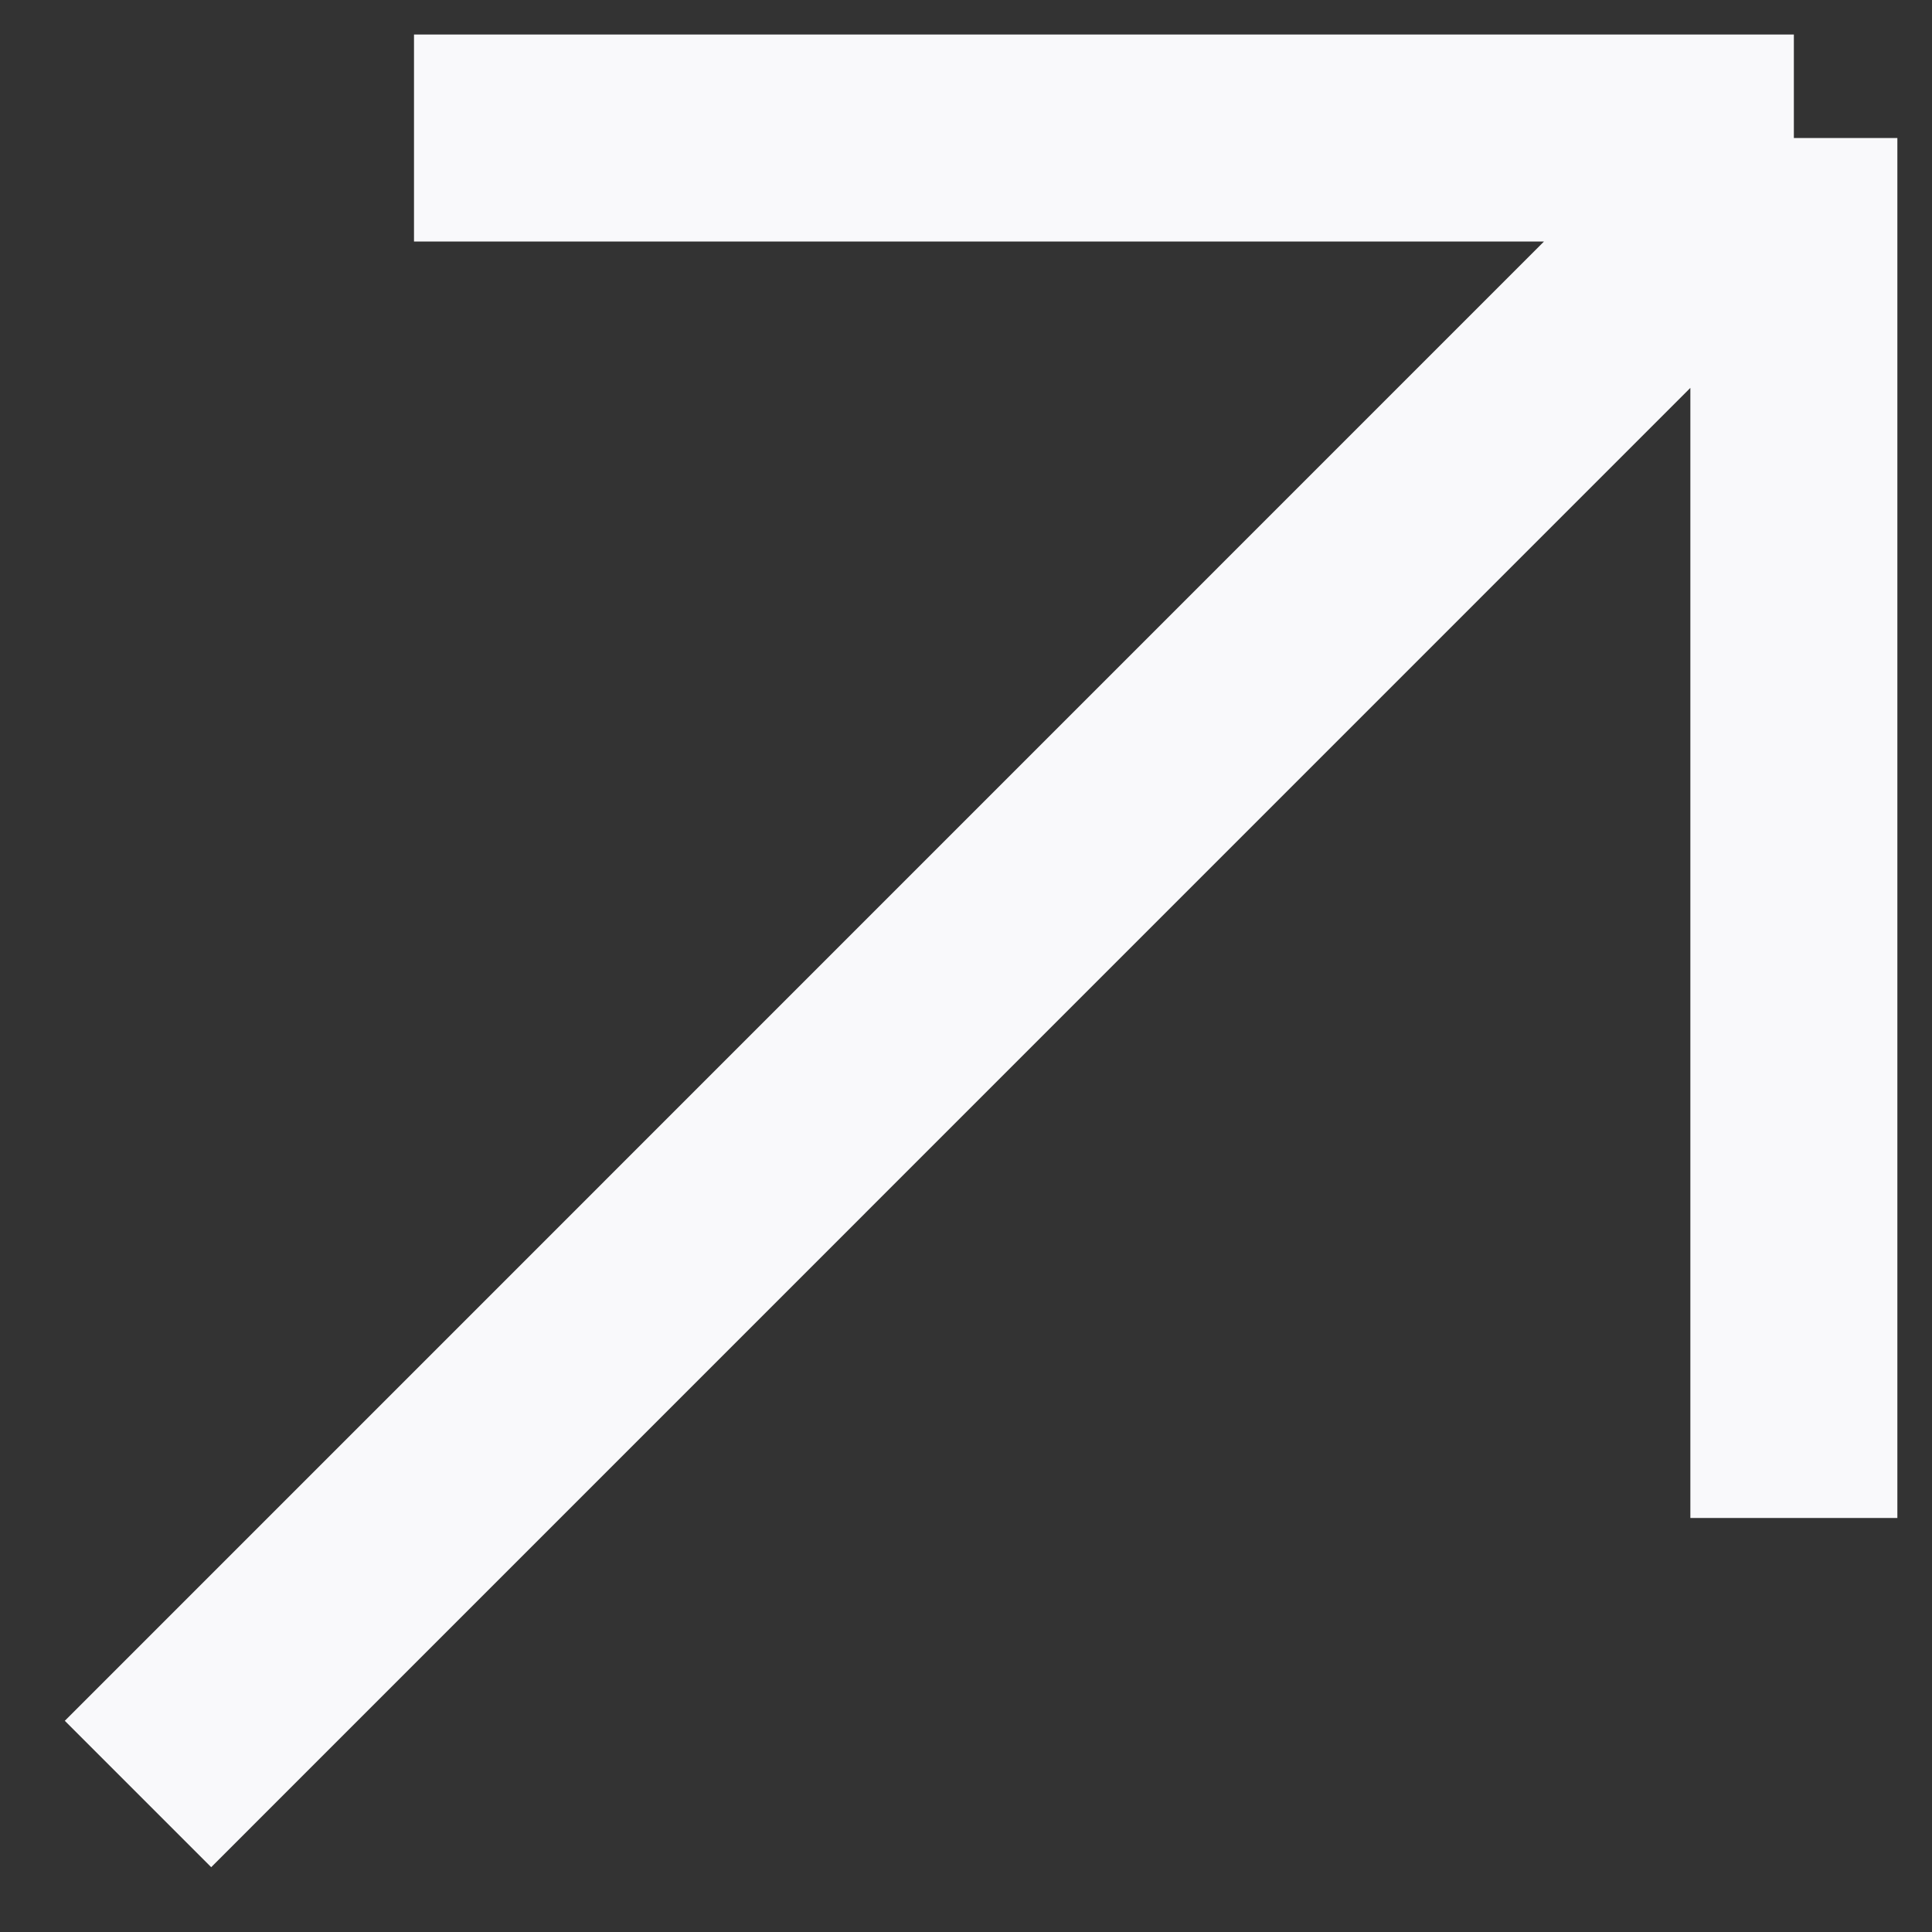
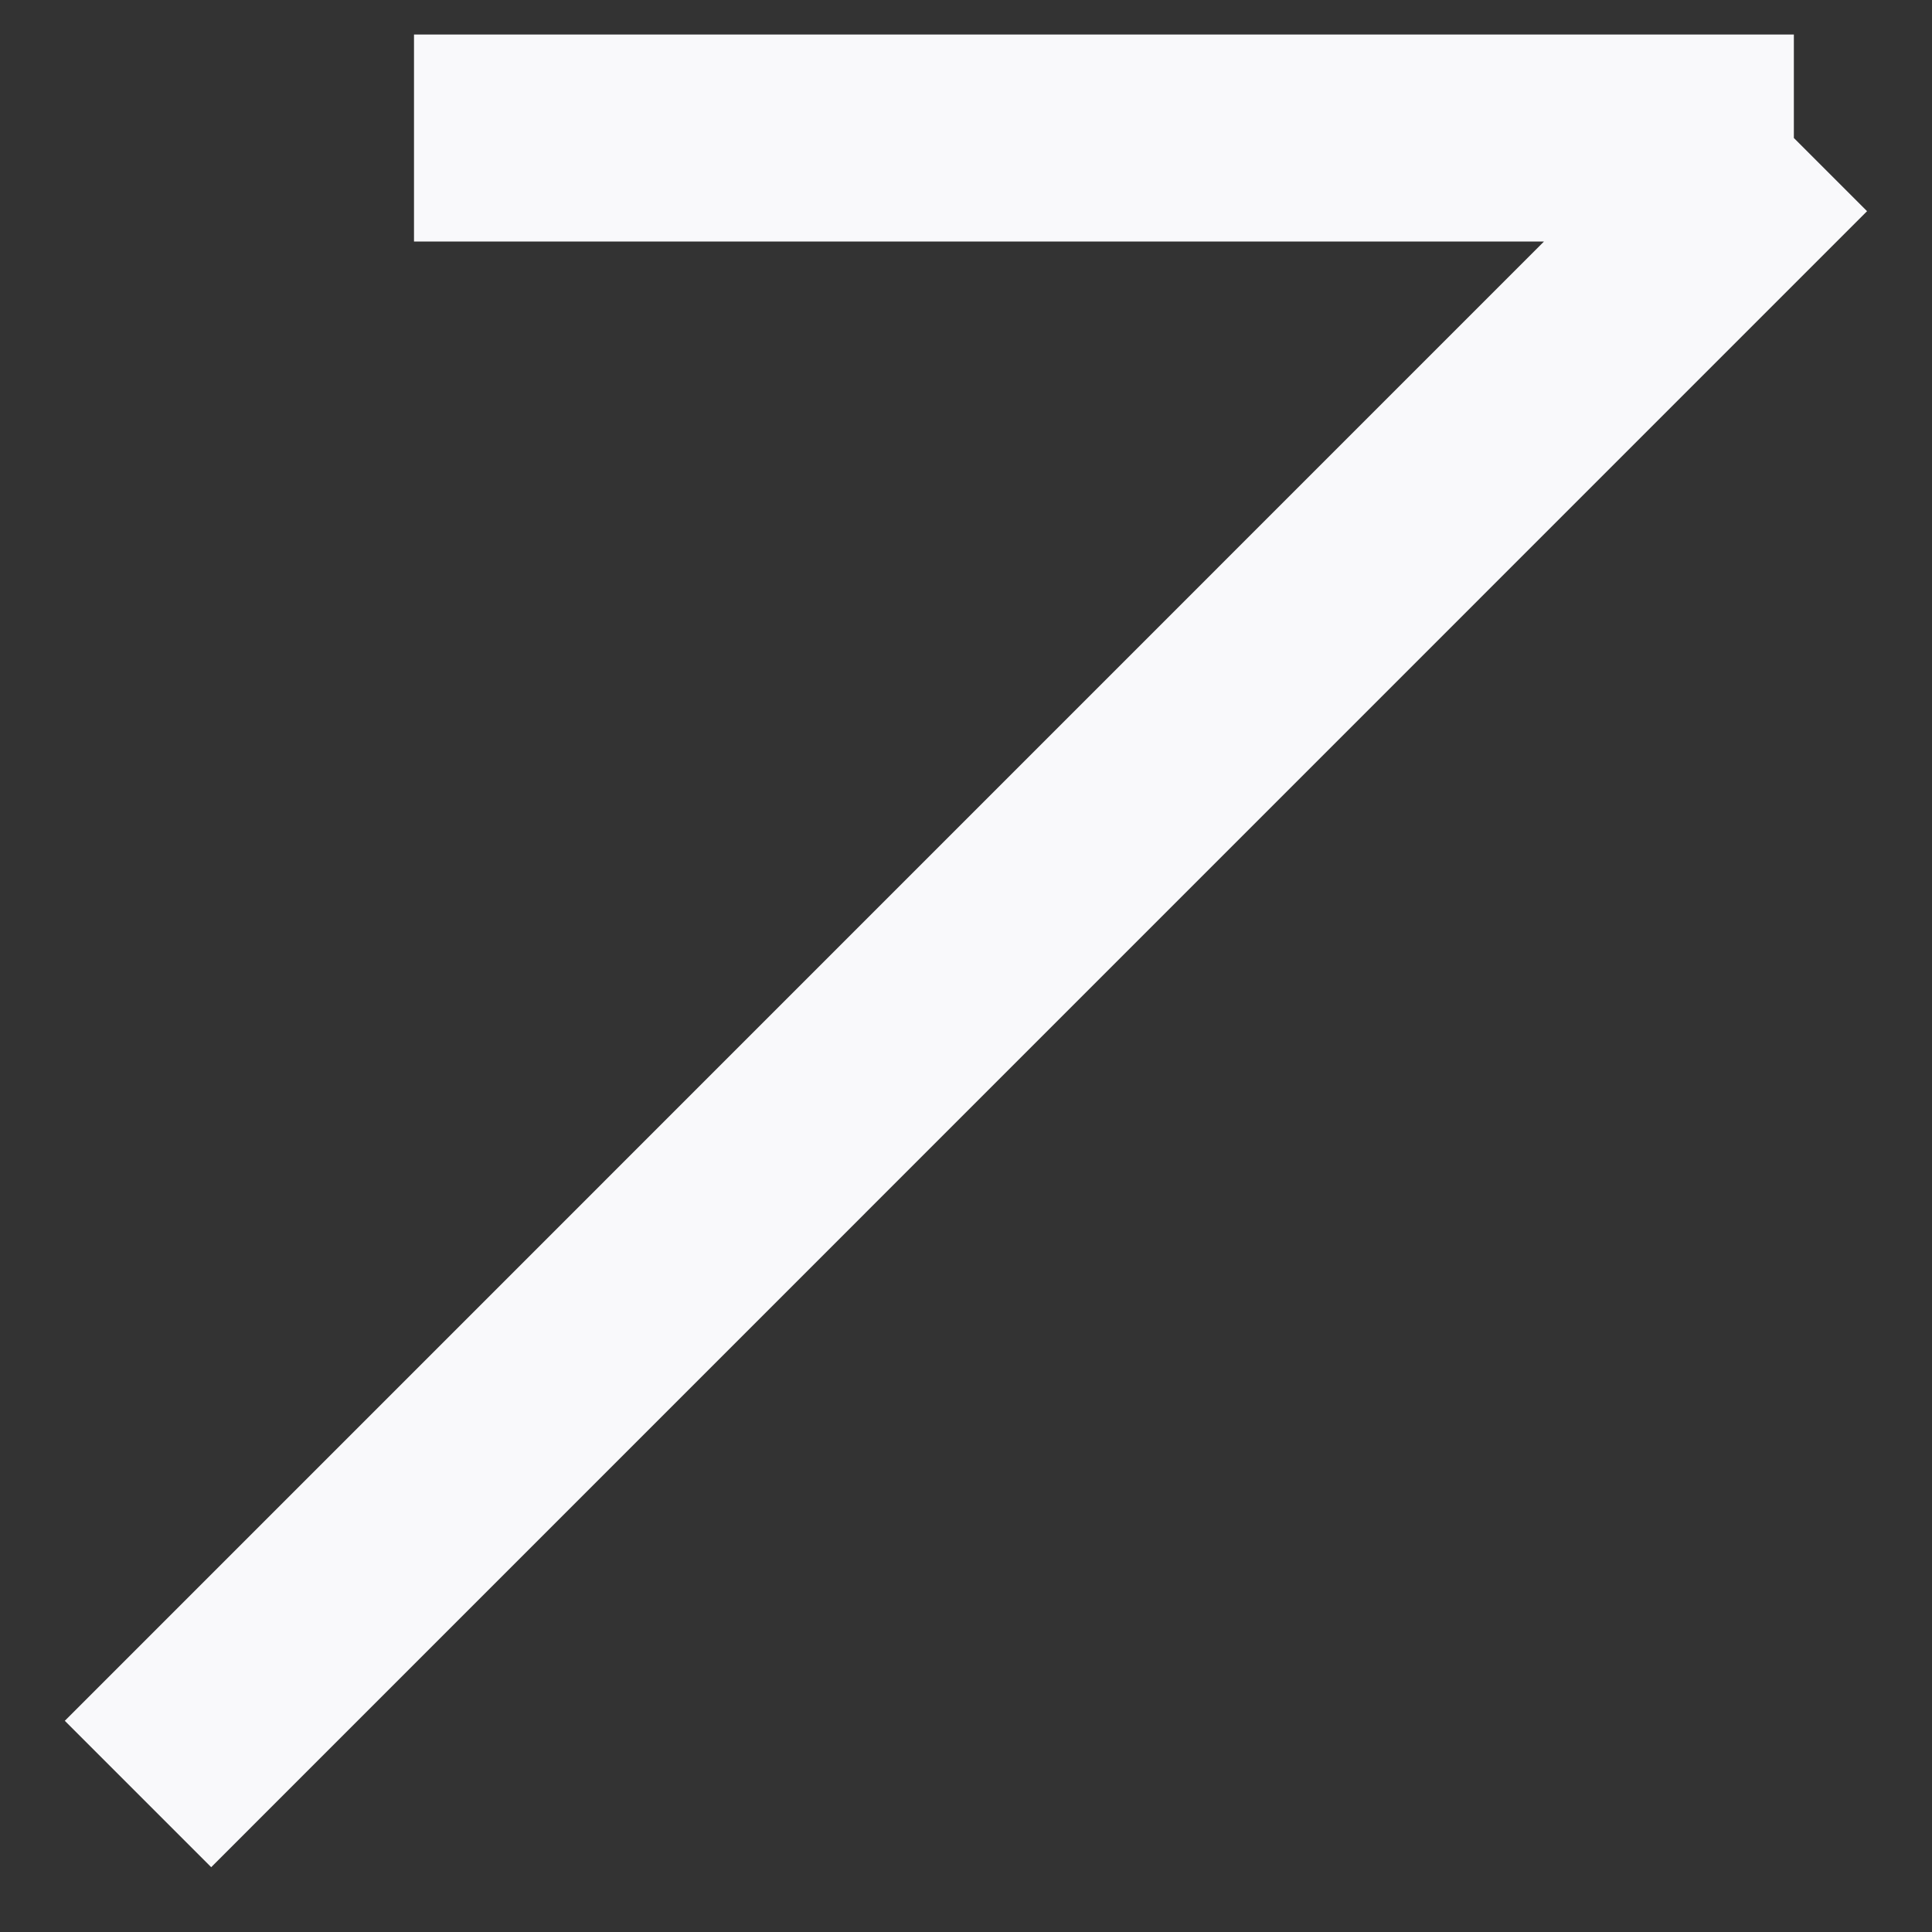
<svg xmlns="http://www.w3.org/2000/svg" width="14" height="14" viewBox="0 0 14 14" fill="none">
  <rect x="0" y="0" width="14" height="14" fill="#333333" stroke="none" />
-   <path d="M1 13L12.999 1M12.999 1V11M12.999 1H3" stroke="#F9F9FB" stroke-width="1.5" />
+   <path d="M1 13L12.999 1M12.999 1M12.999 1H3" stroke="#F9F9FB" stroke-width="1.5" />
</svg>